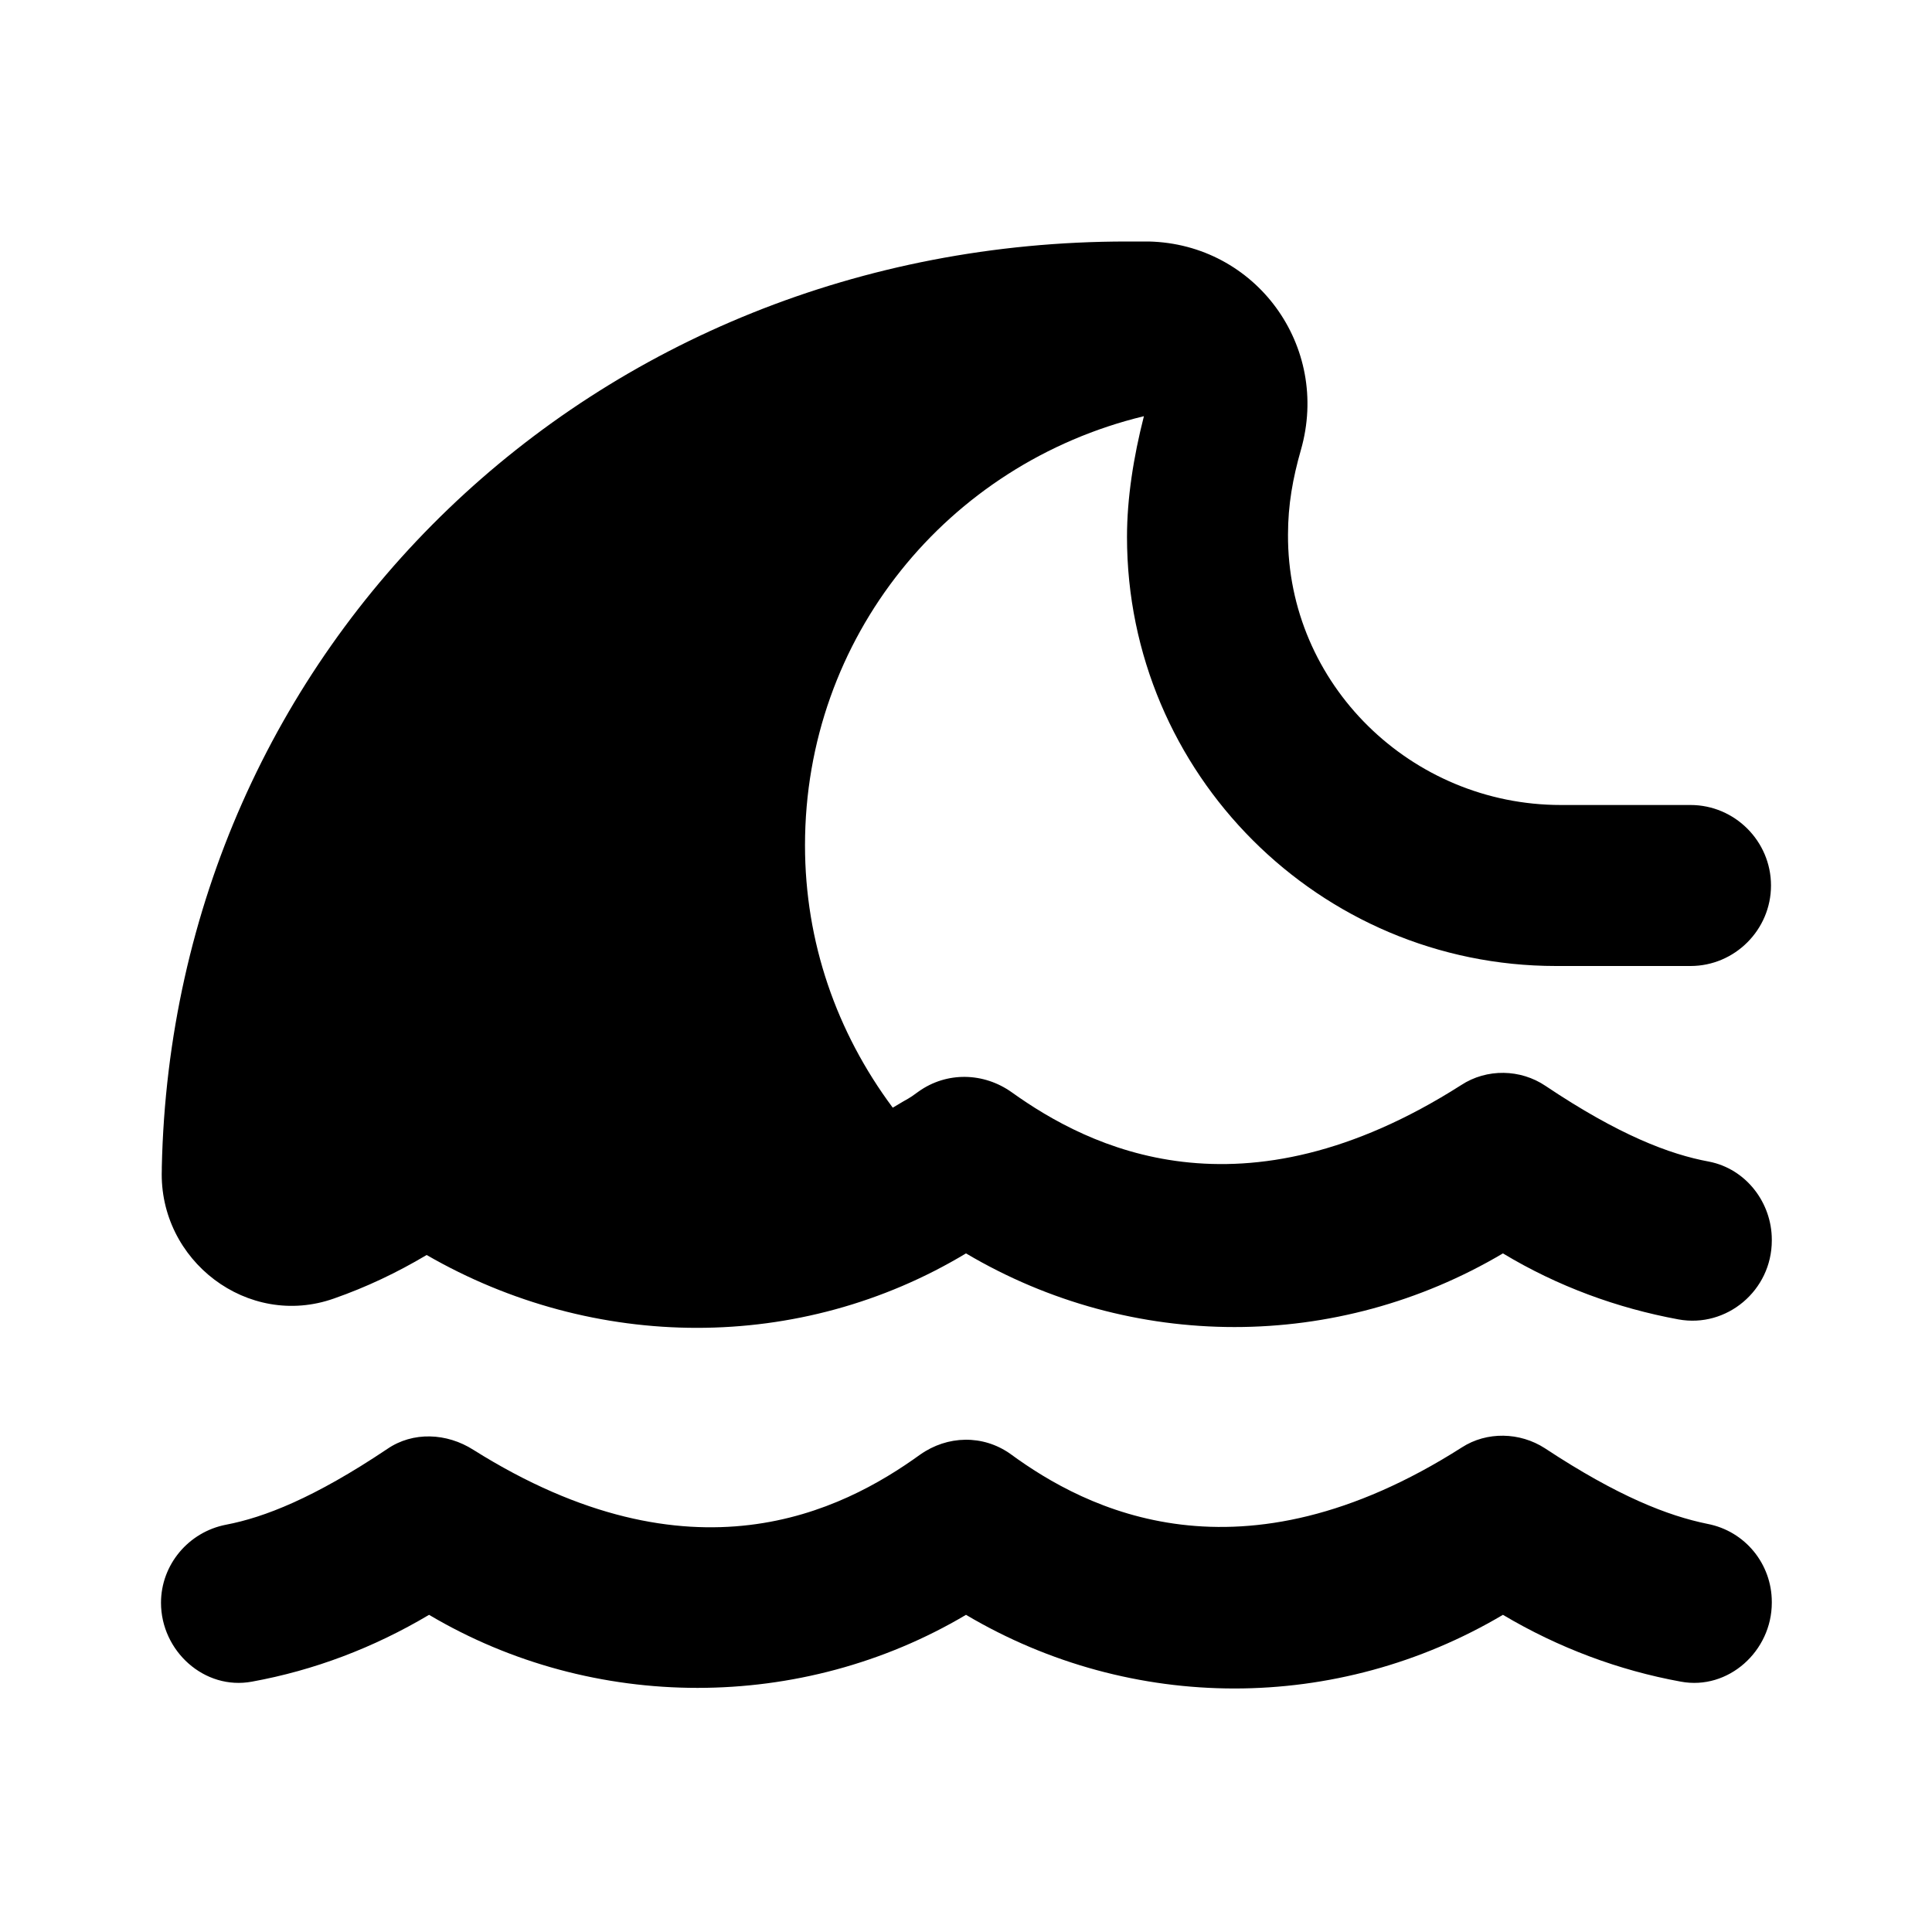
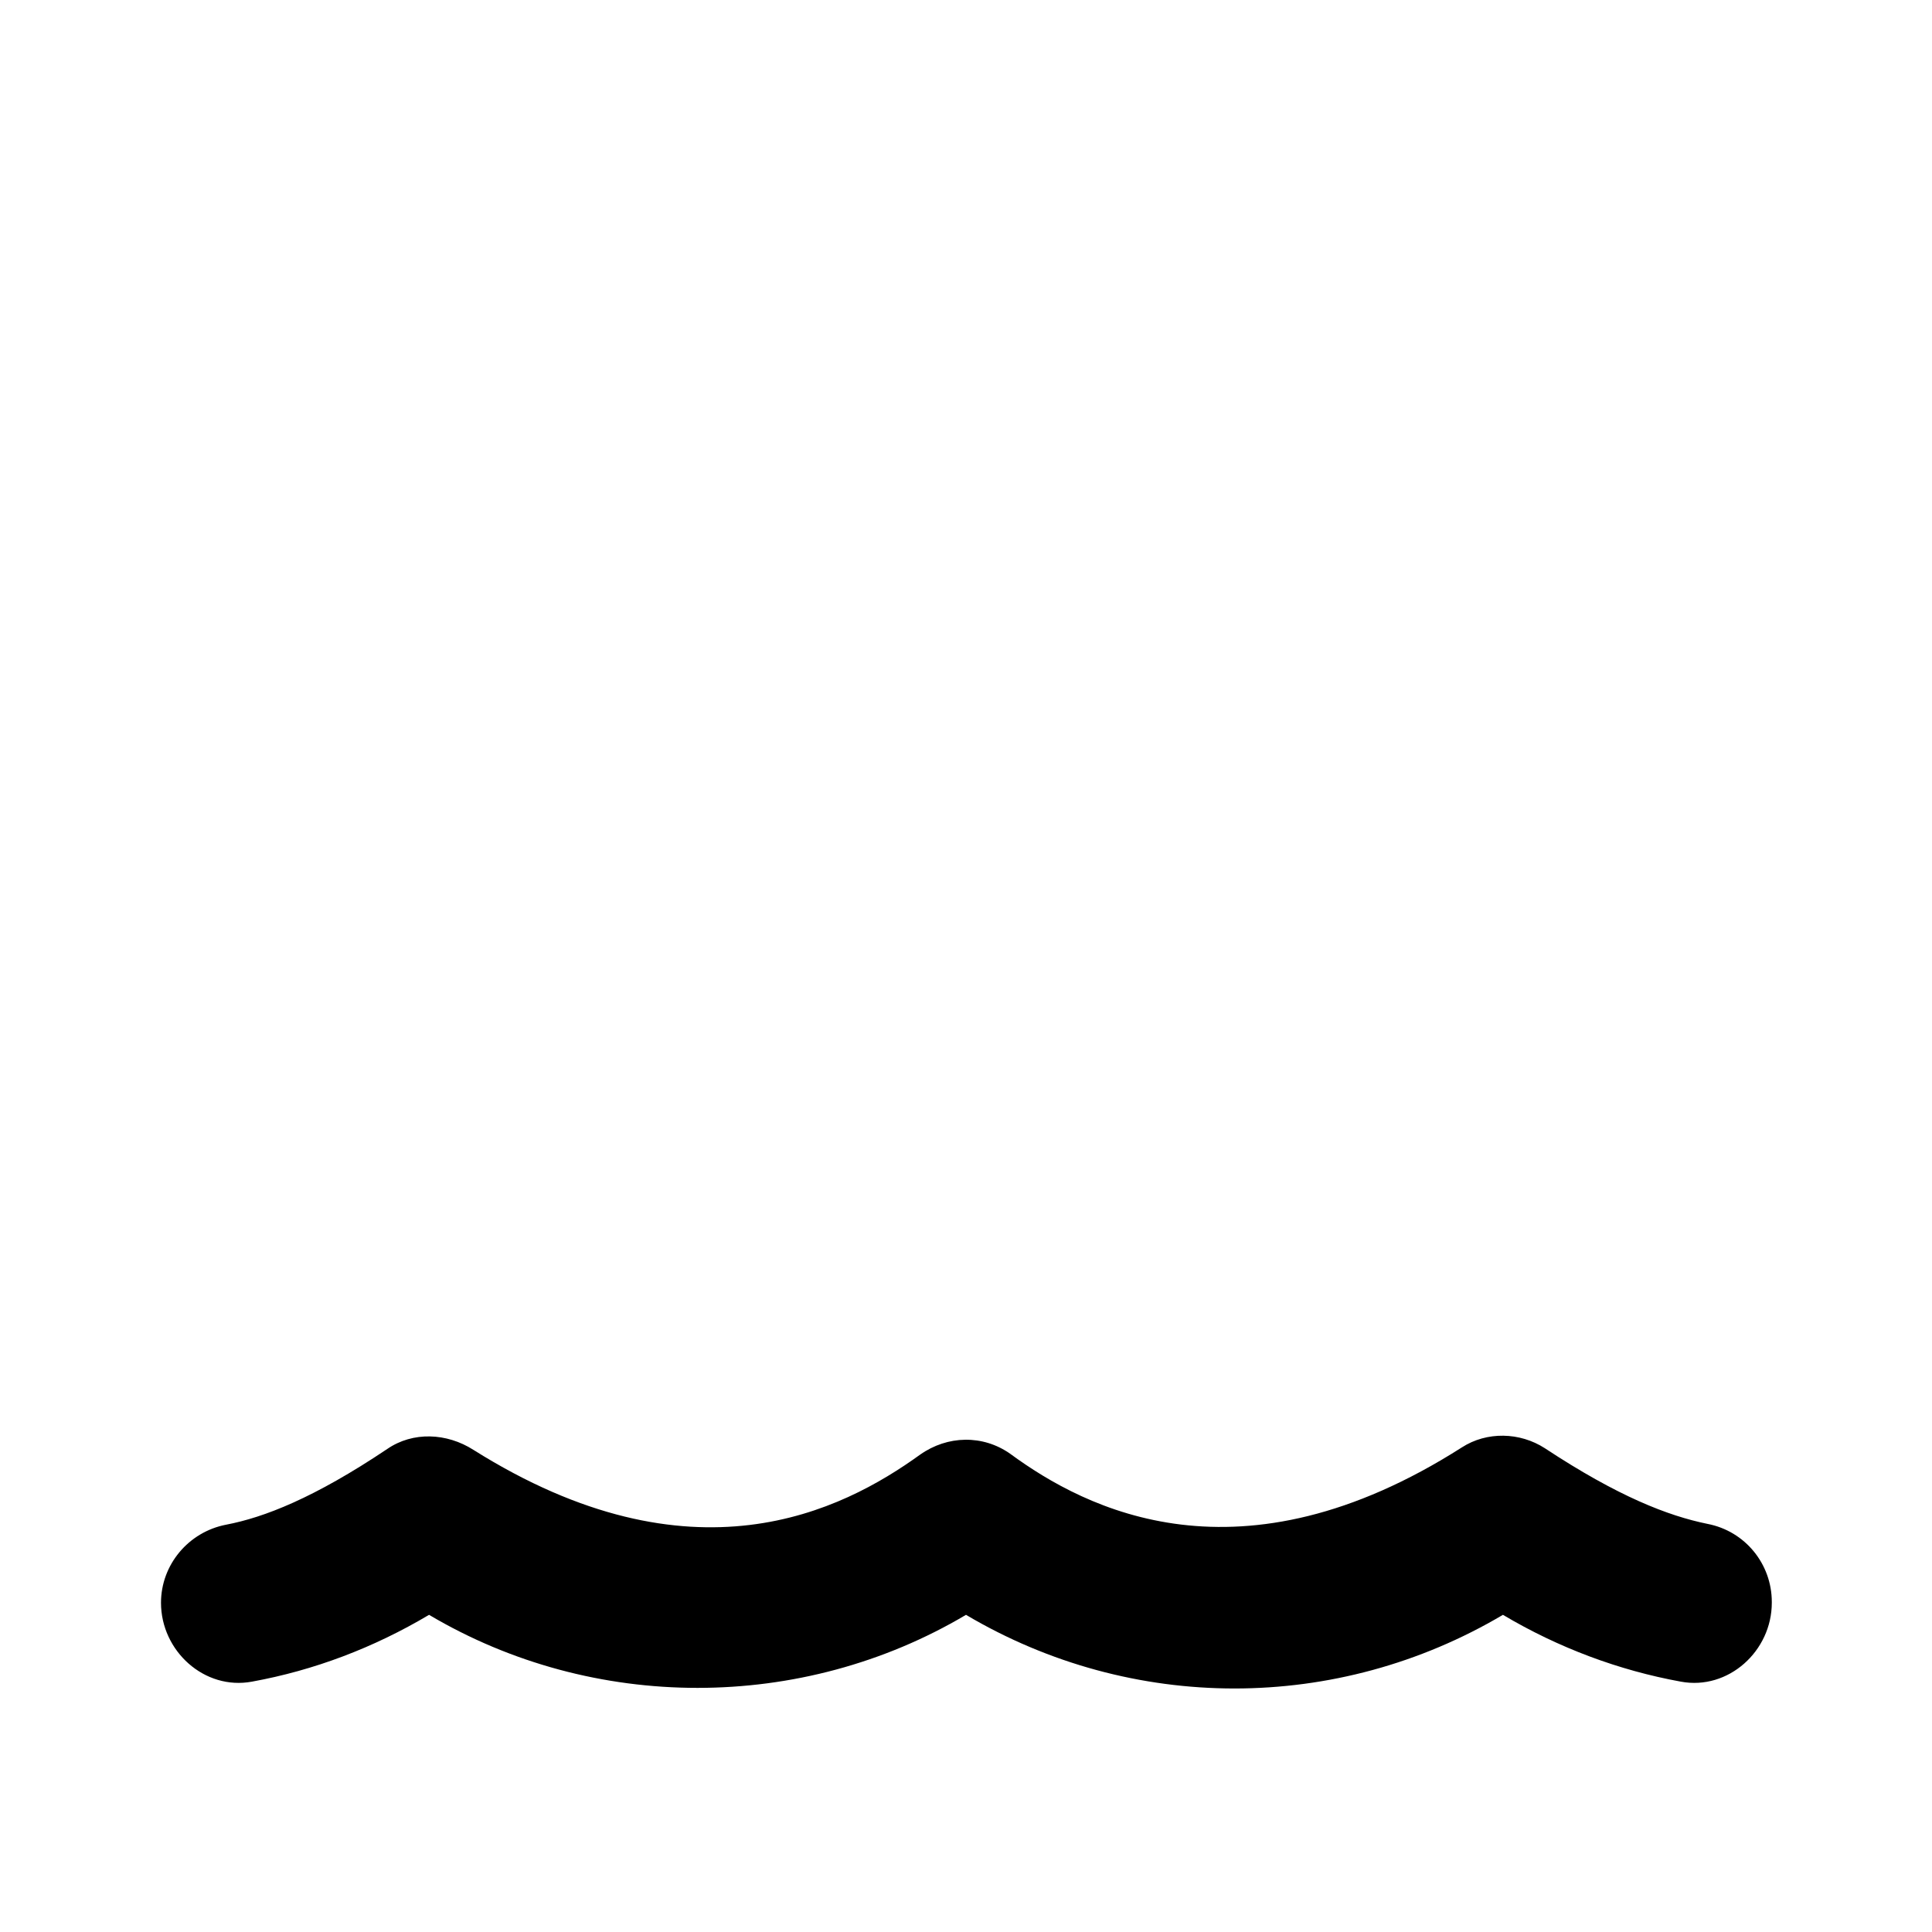
<svg xmlns="http://www.w3.org/2000/svg" enable-background="new 0 0 24 24" height="24" viewBox="0 0 24 24" width="24">
  <g>
    <rect fill="none" height="24" width="24" />
    <rect fill="none" height="24" width="24" />
  </g>
  <g>
    <g>
      <path d="M18.16,17.98c-2.76,1.76-4.67,0.77-5.61,0.08c-0.34-0.24-0.78-0.23-1.12,0.01c-0.97,0.7-2.83,1.65-5.55-0.06 C5.55,17.8,5.13,17.78,4.81,18c-0.91,0.61-1.53,0.85-2,0.94C2.34,19.03,2,19.44,2,19.91v0c0,0.6,0.54,1.09,1.13,0.98 c0.77-0.14,1.51-0.42,2.2-0.83c2.04,1.21,4.63,1.21,6.67,0c2.06,1.22,4.61,1.22,6.67,0c0.69,0.41,1.44,0.69,2.21,0.83 c0.59,0.11,1.13-0.38,1.13-0.98v-0.01c0-0.47-0.33-0.88-0.8-0.97c-0.49-0.1-1.11-0.34-2.02-0.94 C18.88,17.79,18.47,17.78,18.16,17.98z" />
-       <path d="M19.33,12H21c0.55,0,1-0.45,1-1v0c0-0.55-0.45-1-1-1l-1.61,0c-1.86,0-3.4-1.5-3.39-3.36c0-0.37,0.06-0.7,0.16-1.05 C16.53,4.3,15.6,3.03,14.27,3C14.18,3,14.09,3,14,3C7.36,3,2.15,8.03,2.01,14.5l0,0.03c-0.04,1.13,1.07,1.98,2.14,1.6 c0.4-0.14,0.78-0.32,1.15-0.54c2.08,1.2,4.64,1.22,6.7-0.02c2.06,1.22,4.61,1.22,6.67,0c0.68,0.41,1.42,0.68,2.18,0.82 c0.6,0.11,1.16-0.36,1.16-0.98v-0.01c0-0.46-0.32-0.88-0.78-0.97c-0.49-0.09-1.12-0.33-2.03-0.94c-0.31-0.21-0.73-0.22-1.05-0.01 c-2.73,1.74-4.63,0.77-5.58,0.09c-0.35-0.25-0.81-0.26-1.16-0.01c-0.15,0.11-0.09,0.06-0.32,0.2C10.39,12.82,10,11.7,10,10.5 c0-2.58,1.77-4.74,4.21-5.33C14.08,5.68,14,6.19,14,6.67C14,9.61,16.39,12,19.33,12z" />
    </g>
  </g>
</svg>